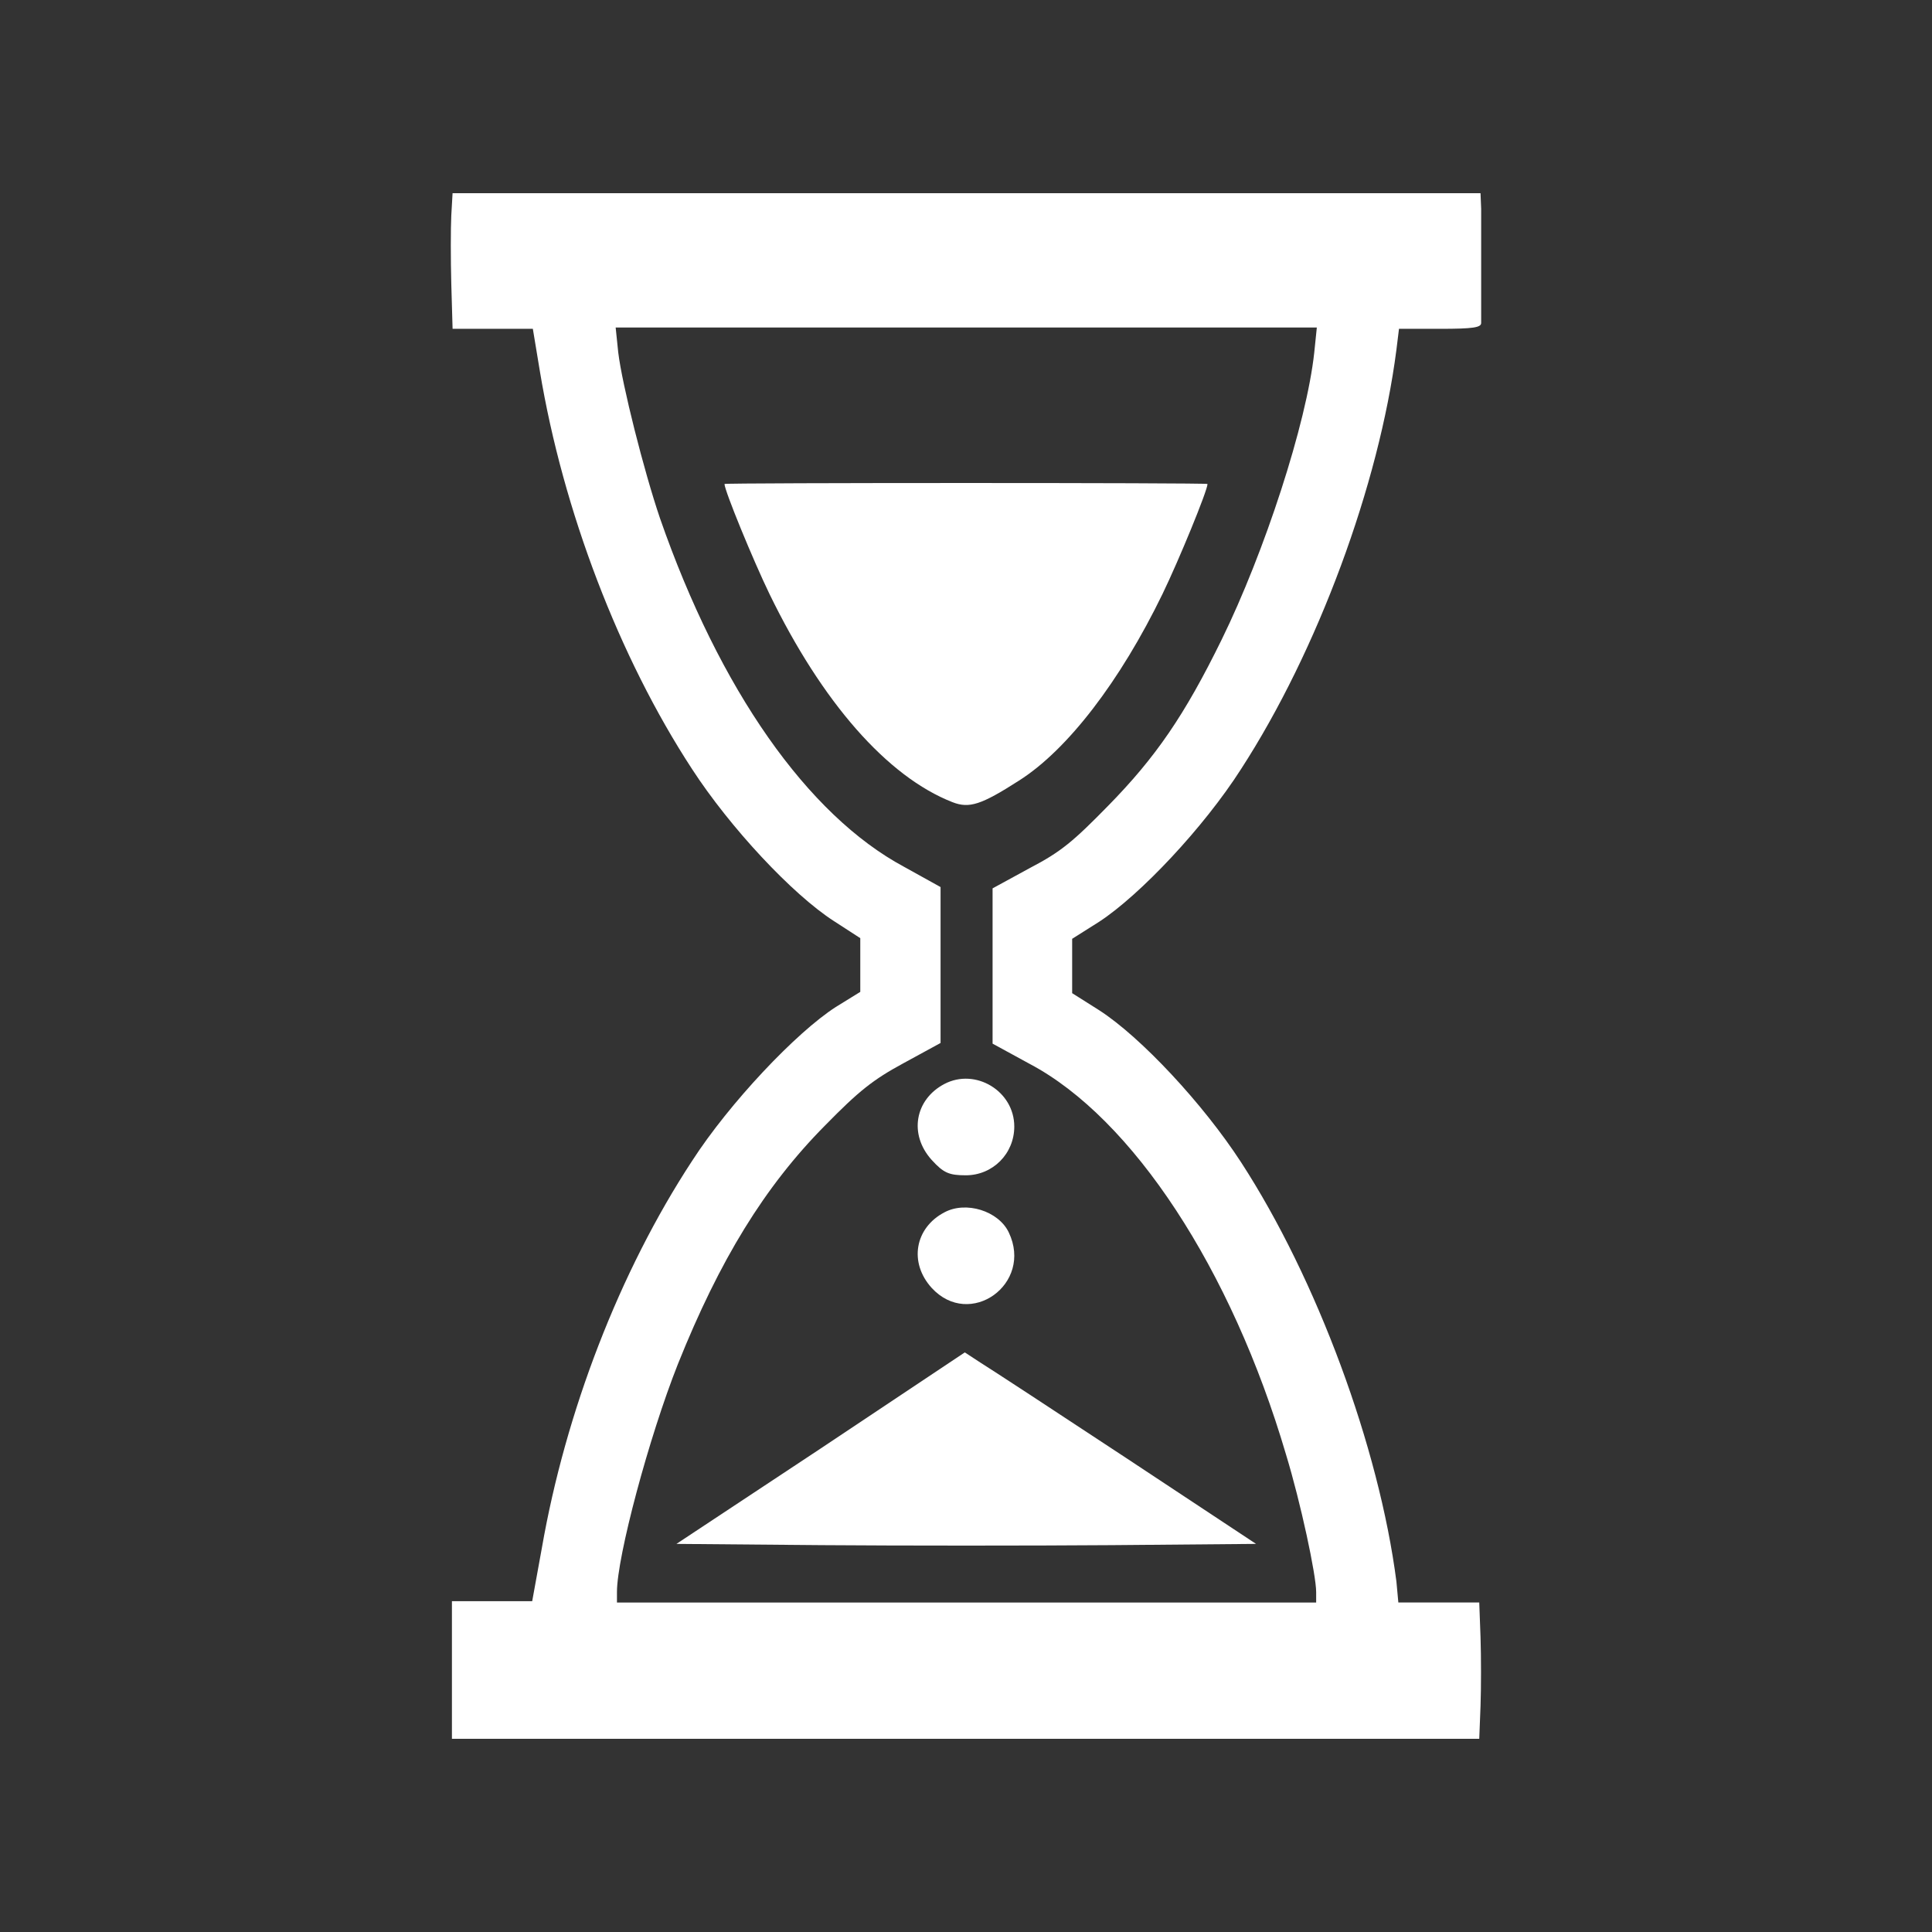
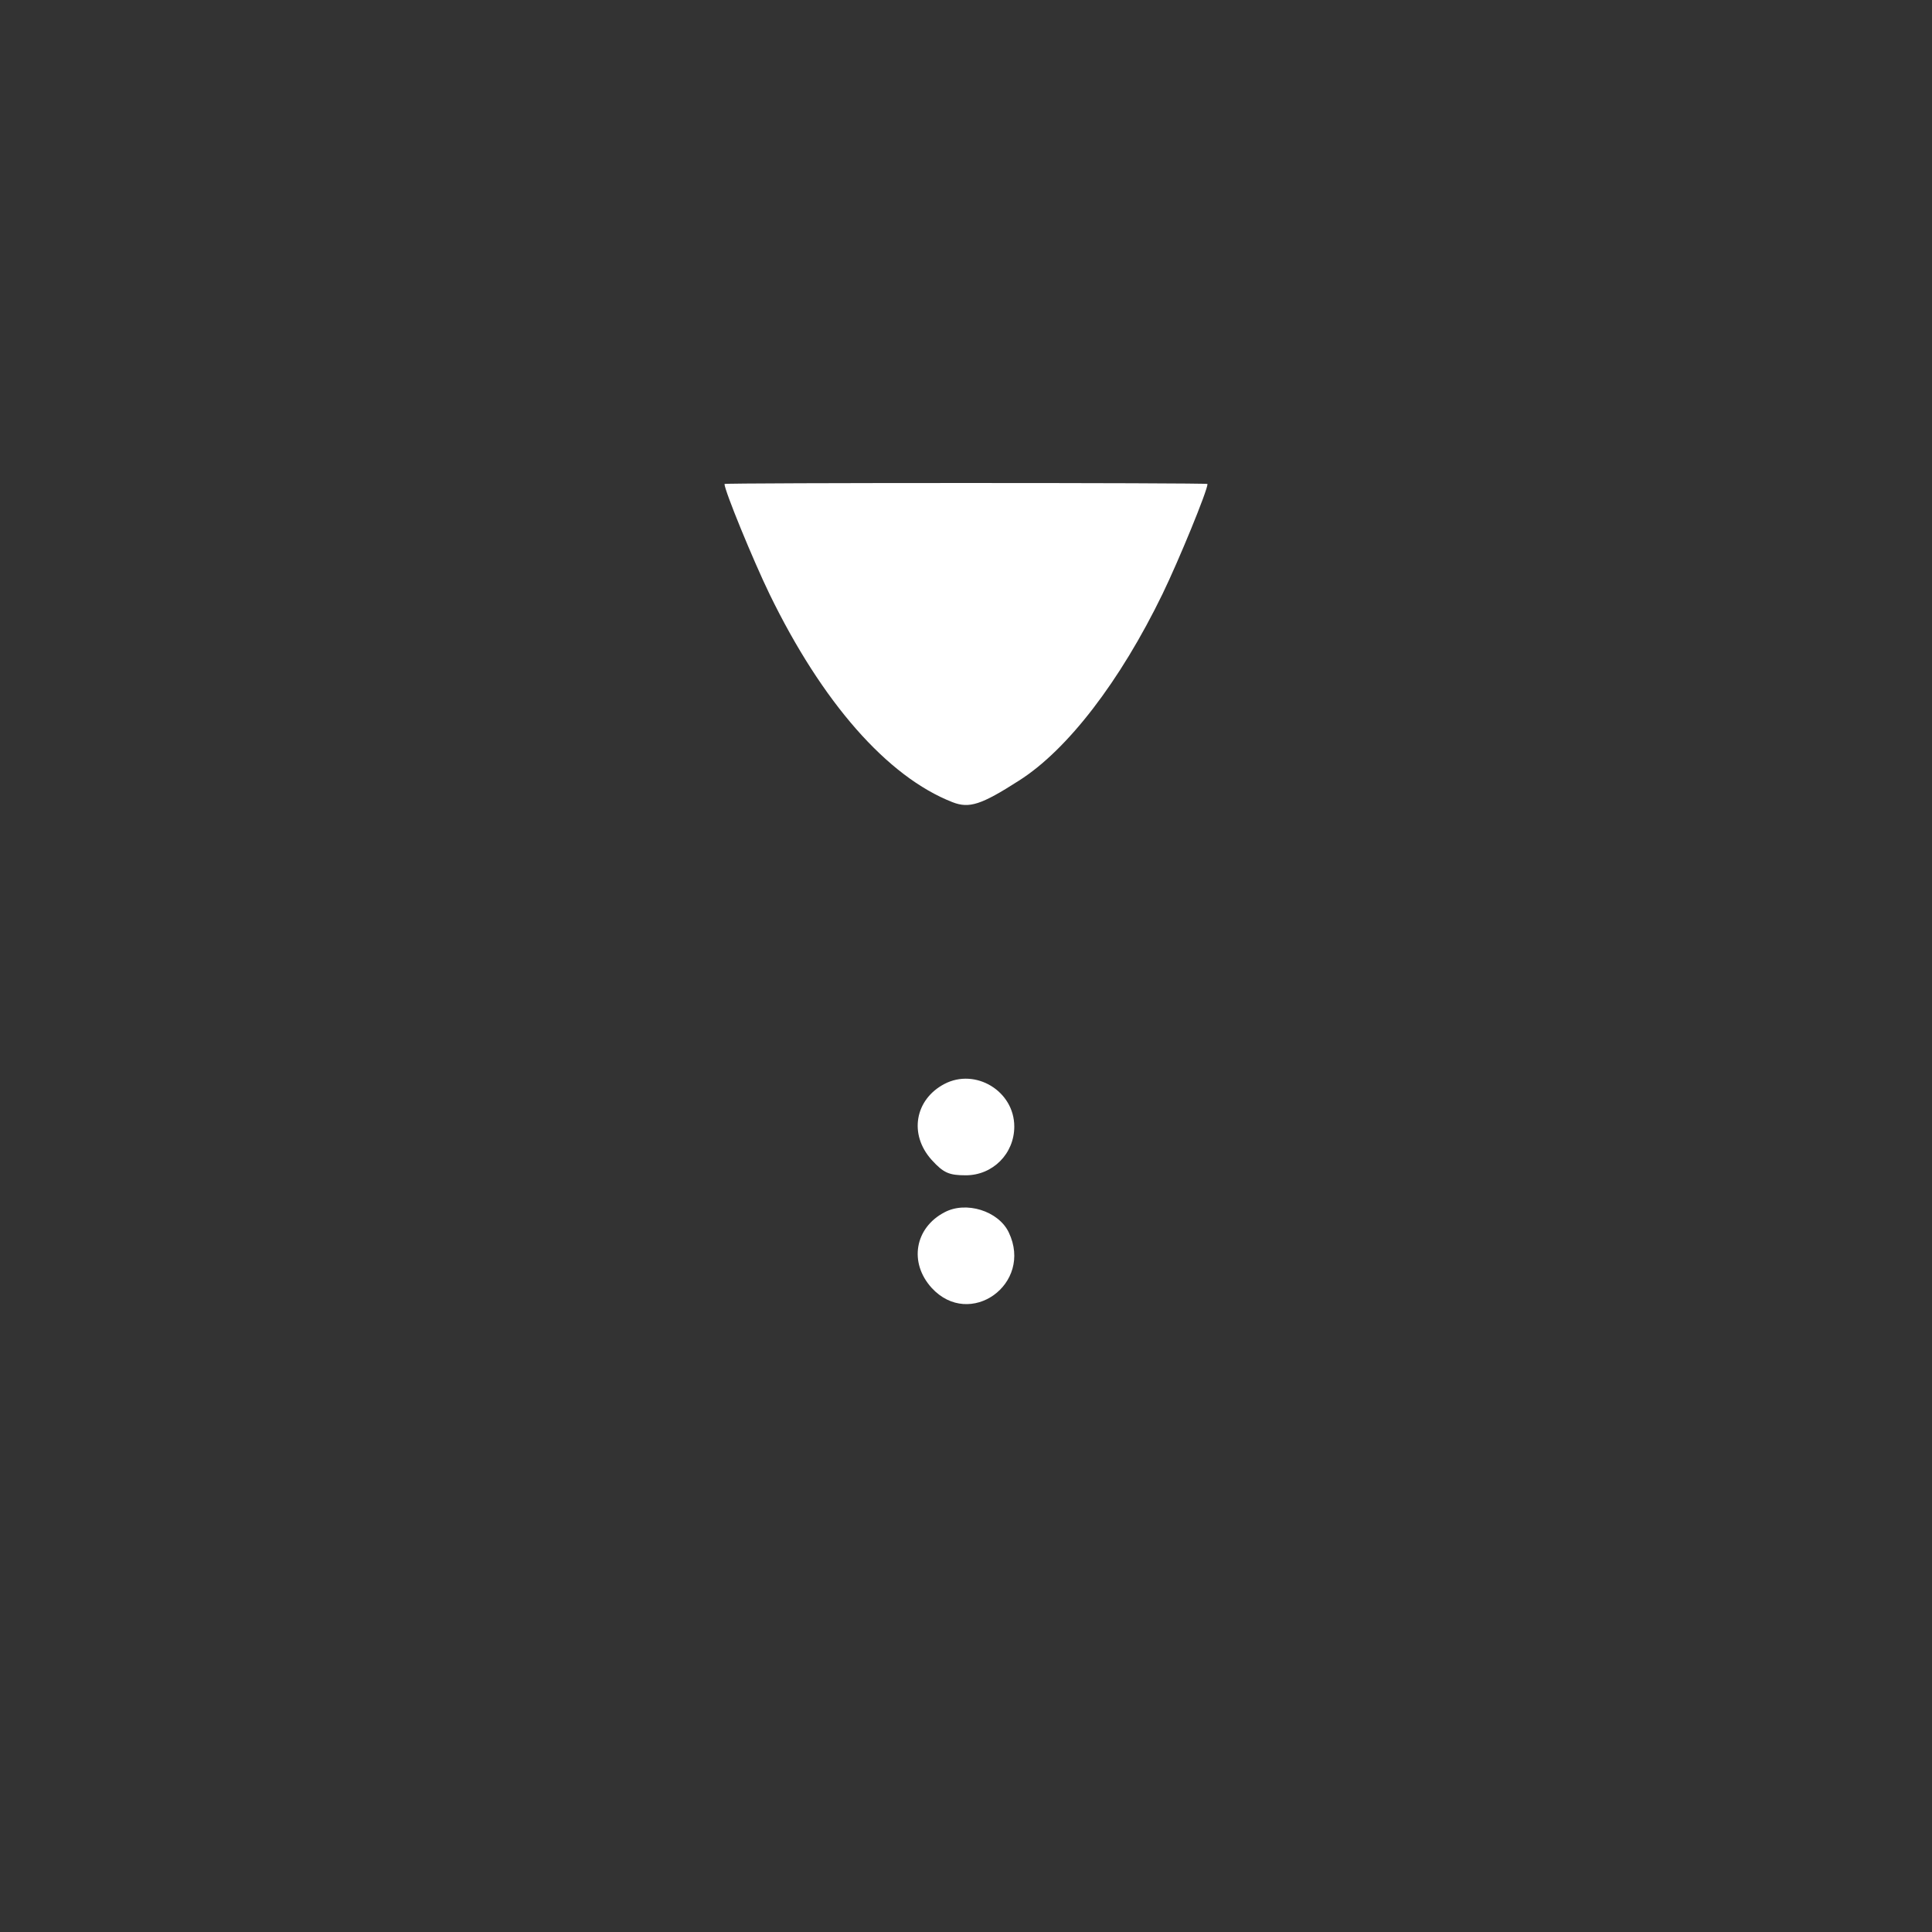
<svg xmlns="http://www.w3.org/2000/svg" version="1.1" x="0px" y="0px" width="170.079px" height="170.079px" viewBox="0 0 170.079 170.079" enable-background="new 0 0 170.079 170.079" xml:space="preserve">
  <rect x="0" y="0" width="170.079" height="170.079" fill="#333333" stroke="none" />
  <g id="Calque_1">
    <g id="Calque_1_1_">
	</g>
  </g>
  <g id="pOp_xAE_icons">
    <g>
      <g>
        <g>
-           <path fill="#FFFFFF" d="M39.728,18.969c-0.056,1.153-0.056,3.865,0,6l0.114,3.978h3.505h3.561l0.621,3.75      c2.035,12.227,6.953,25.146,13.396,35.009c3.335,5.133,8.817,11.018,12.492,13.383l2.316,1.5v2.363v2.365l-2.147,1.326      c-3.505,2.249-9.384,8.479-12.661,13.557c-6.388,9.745-11.135,22.088-13.226,34.086l-0.849,4.672h-3.504h-3.562v5.998v6.115      h45.219h45.219l0.113-2.885c0.057-1.615,0.057-4.326,0-6.056l-0.113-3.058h-3.561h-3.561l-0.17-1.845      c-1.527-11.825-7.008-26.648-13.678-36.914c-3.336-5.135-8.82-11.018-12.492-13.382l-2.375-1.5v-2.42v-2.365l2.375-1.5      c3.617-2.365,9.211-8.307,12.492-13.44c6.726-10.38,12.15-25.032,13.678-36.914l0.227-1.845h3.617      c2.938,0,3.617-0.117,3.617-0.519c0-0.289,0-2.364,0-4.556s0-4.672,0-5.48l-0.057-1.384H85.06H39.841L39.728,18.969z       M115.698,31.025c-0.678,6.285-4.41,17.649-8.141,25.261c-3.279,6.693-5.822,10.385-10.006,14.651      c-3.051,3.115-4.125,4.037-6.895,5.48l-3.277,1.788v6.807v6.862l3.277,1.789c9.043,4.787,17.748,18.053,22.553,34.375      c1.301,4.268,2.656,10.613,2.656,12.113v0.922H85.06H54.312v-0.922c0-3.115,2.826-13.668,5.368-20.074      c3.675-9.17,7.632-15.627,12.945-20.992c2.996-3.059,4.238-4.039,6.896-5.48l3.279-1.789v-6.863v-6.863l-3.223-1.788      c-8.479-4.556-16.223-15.573-21.479-30.686c-1.413-4.152-3.334-11.766-3.673-14.591l-0.227-2.194H85.06h30.864L115.698,31.025z" />
          <path fill="#FFFFFF" d="M63.779,42.606c0,0.576,2.53,6.73,3.951,9.664c4.638,9.551,10.379,16.106,16.123,18.349      c1.477,0.573,2.53,0.23,5.85-1.899c4.267-2.704,8.905-8.741,12.645-16.45c1.423-2.934,3.952-9.088,3.952-9.664      C106.299,42.492,63.779,42.492,63.779,42.606z" />
          <path fill="#FFFFFF" d="M83.135,95.426c-2.588,1.363-3.147,4.43-1.121,6.68c1.05,1.157,1.541,1.358,3.008,1.358      c2.378,0,4.268-1.905,4.268-4.29C89.291,96.04,85.863,93.994,83.135,95.426z" />
          <path fill="#FFFFFF" d="M83.136,106.728c-2.589,1.356-3.148,4.409-1.121,6.646c3.36,3.662,8.958-0.34,6.79-4.882      C87.895,106.59,85.024,105.709,83.136,106.728z" />
-           <path fill="#FFFFFF" d="M72.208,127.54l-12.659,8.373l12.787,0.11c7.013,0.054,18.438,0.054,25.514,0l12.723-0.11l-11.423-7.554      c-6.299-4.157-12.076-7.935-12.79-8.372l-1.426-0.932L72.208,127.54z" />
        </g>
      </g>
    </g>
  </g>
</svg>